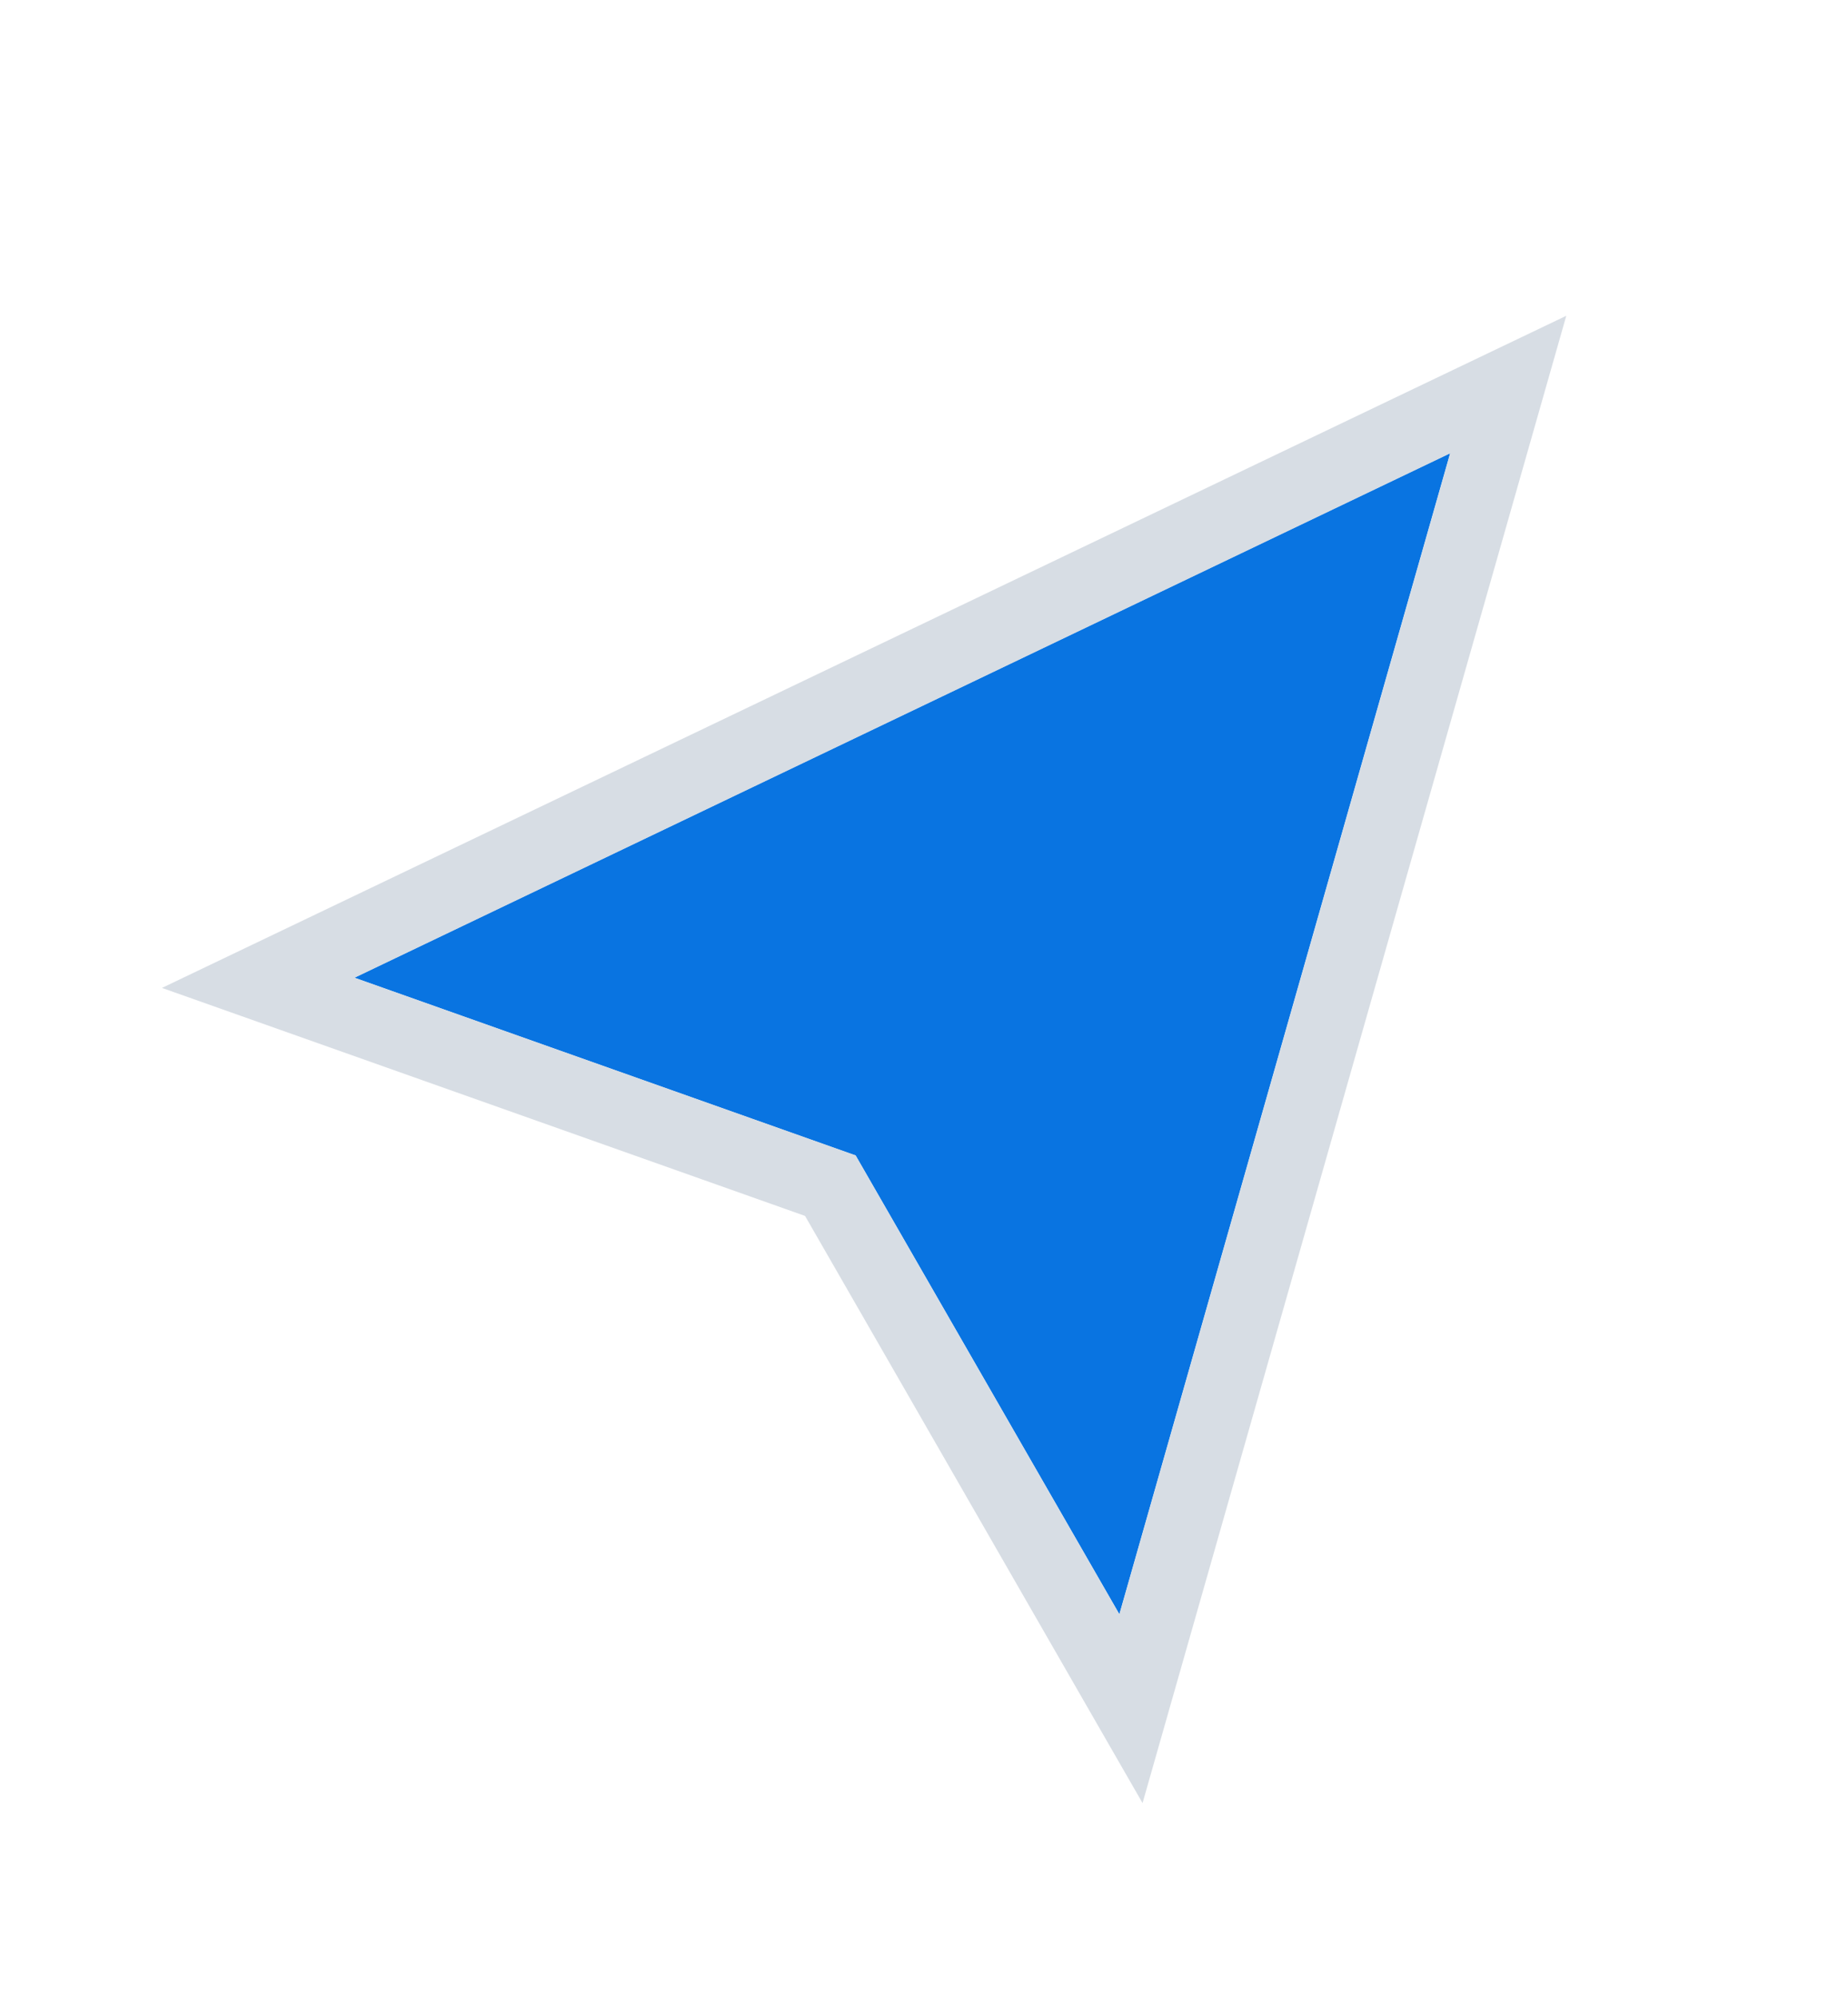
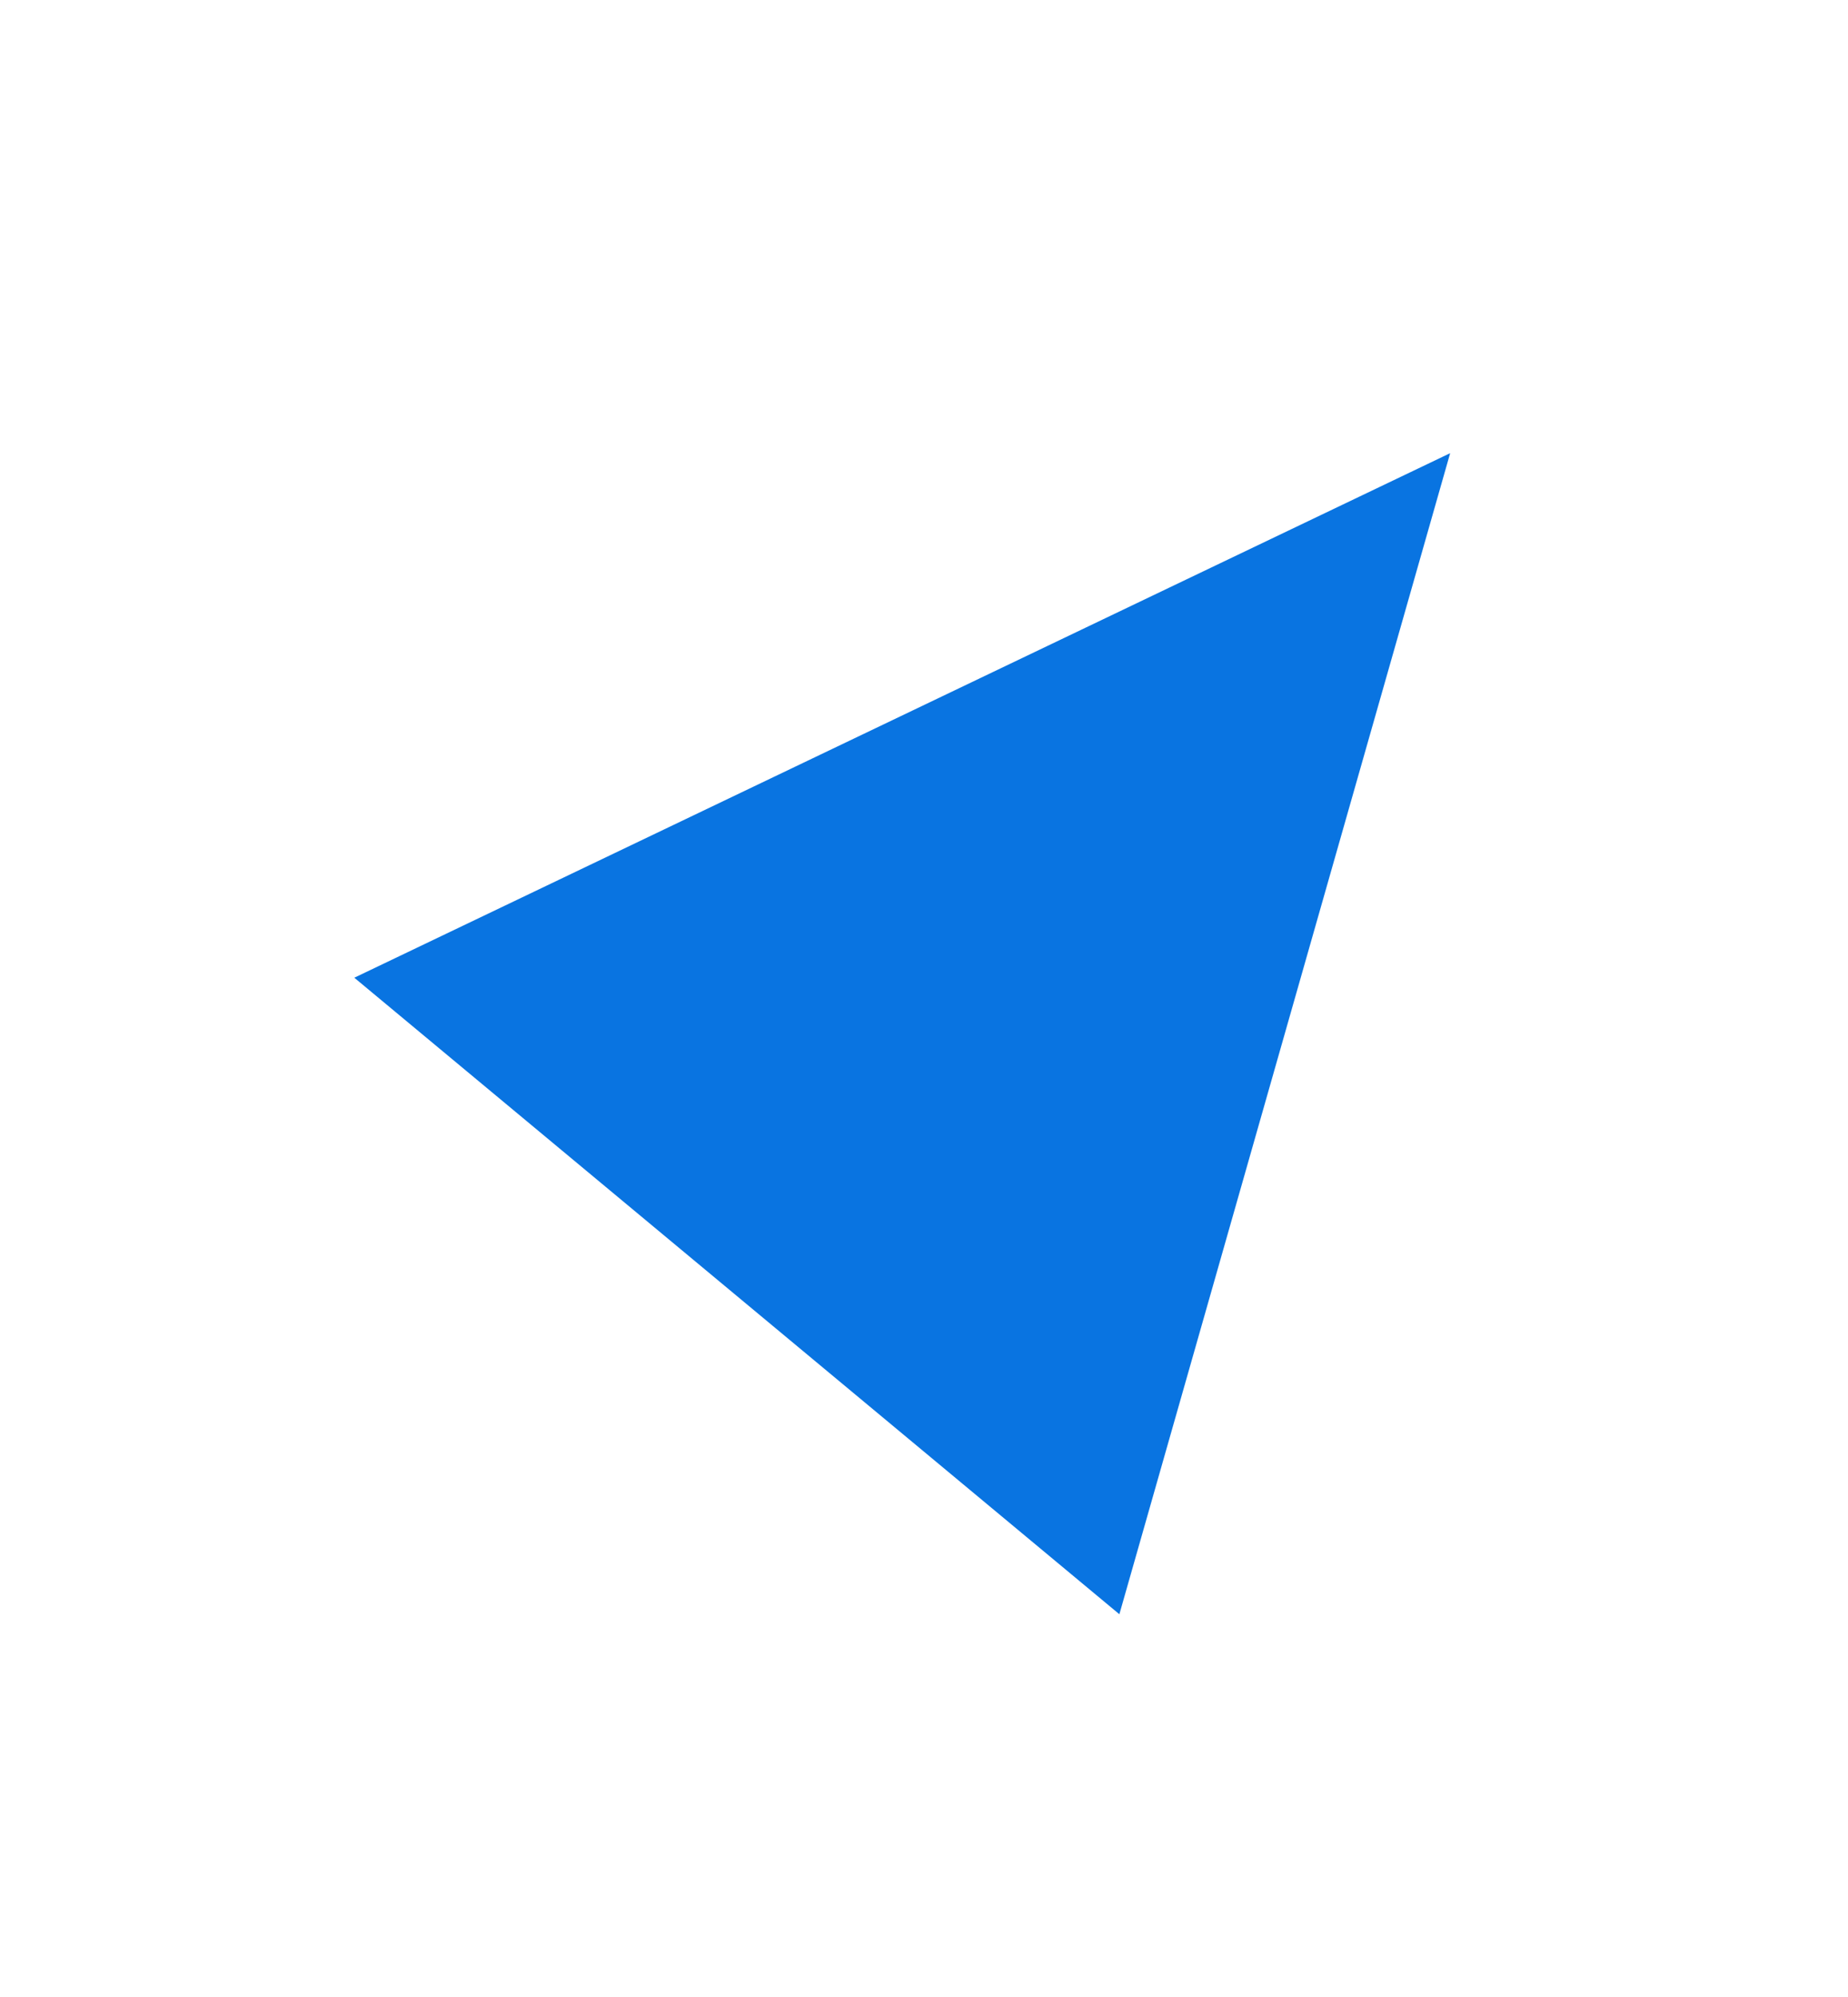
<svg xmlns="http://www.w3.org/2000/svg" width="25" height="27" viewBox="0 0 25 27" fill="none">
  <g filter="url(#filter0_d_6074_10215)">
-     <path d="M15.143 20.825L19.618 5.127L4.793 12.219L11.576 14.623L15.143 20.825Z" fill="#0974E1" />
-     <path d="M15.626 20.959L15.3 22.103L14.707 21.072L11.232 15.03L4.623 12.688L3.494 12.288L4.575 11.771L19.4 4.679L20.404 4.199L20.101 5.262L15.626 20.959Z" stroke="#D7DDE4" />
+     <path d="M15.143 20.825L19.618 5.127L4.793 12.219L15.143 20.825Z" fill="#0974E1" />
  </g>
  <defs>
    <filter id="filter0_d_6074_10215" x="0.195" y="2.27" width="22.996" height="24.113" filterUnits="userSpaceOnUse" color-interpolation-filters="sRGB">
      <feFlood flood-opacity="0" result="BackgroundImageFix" />
      <feColorMatrix in="SourceAlpha" type="matrix" values="0 0 0 0 0 0 0 0 0 0 0 0 0 0 0 0 0 0 127 0" result="hardAlpha" />
      <feOffset dy="1" />
      <feGaussianBlur stdDeviation="1" />
      <feComposite in2="hardAlpha" operator="out" />
      <feColorMatrix type="matrix" values="0 0 0 0 0 0 0 0 0 0 0 0 0 0 0 0 0 0 0.08 0" />
      <feBlend mode="normal" in2="BackgroundImageFix" result="effect1_dropShadow_6074_10215" />
      <feBlend mode="normal" in="SourceGraphic" in2="effect1_dropShadow_6074_10215" result="shape" />
    </filter>
  </defs>
</svg>